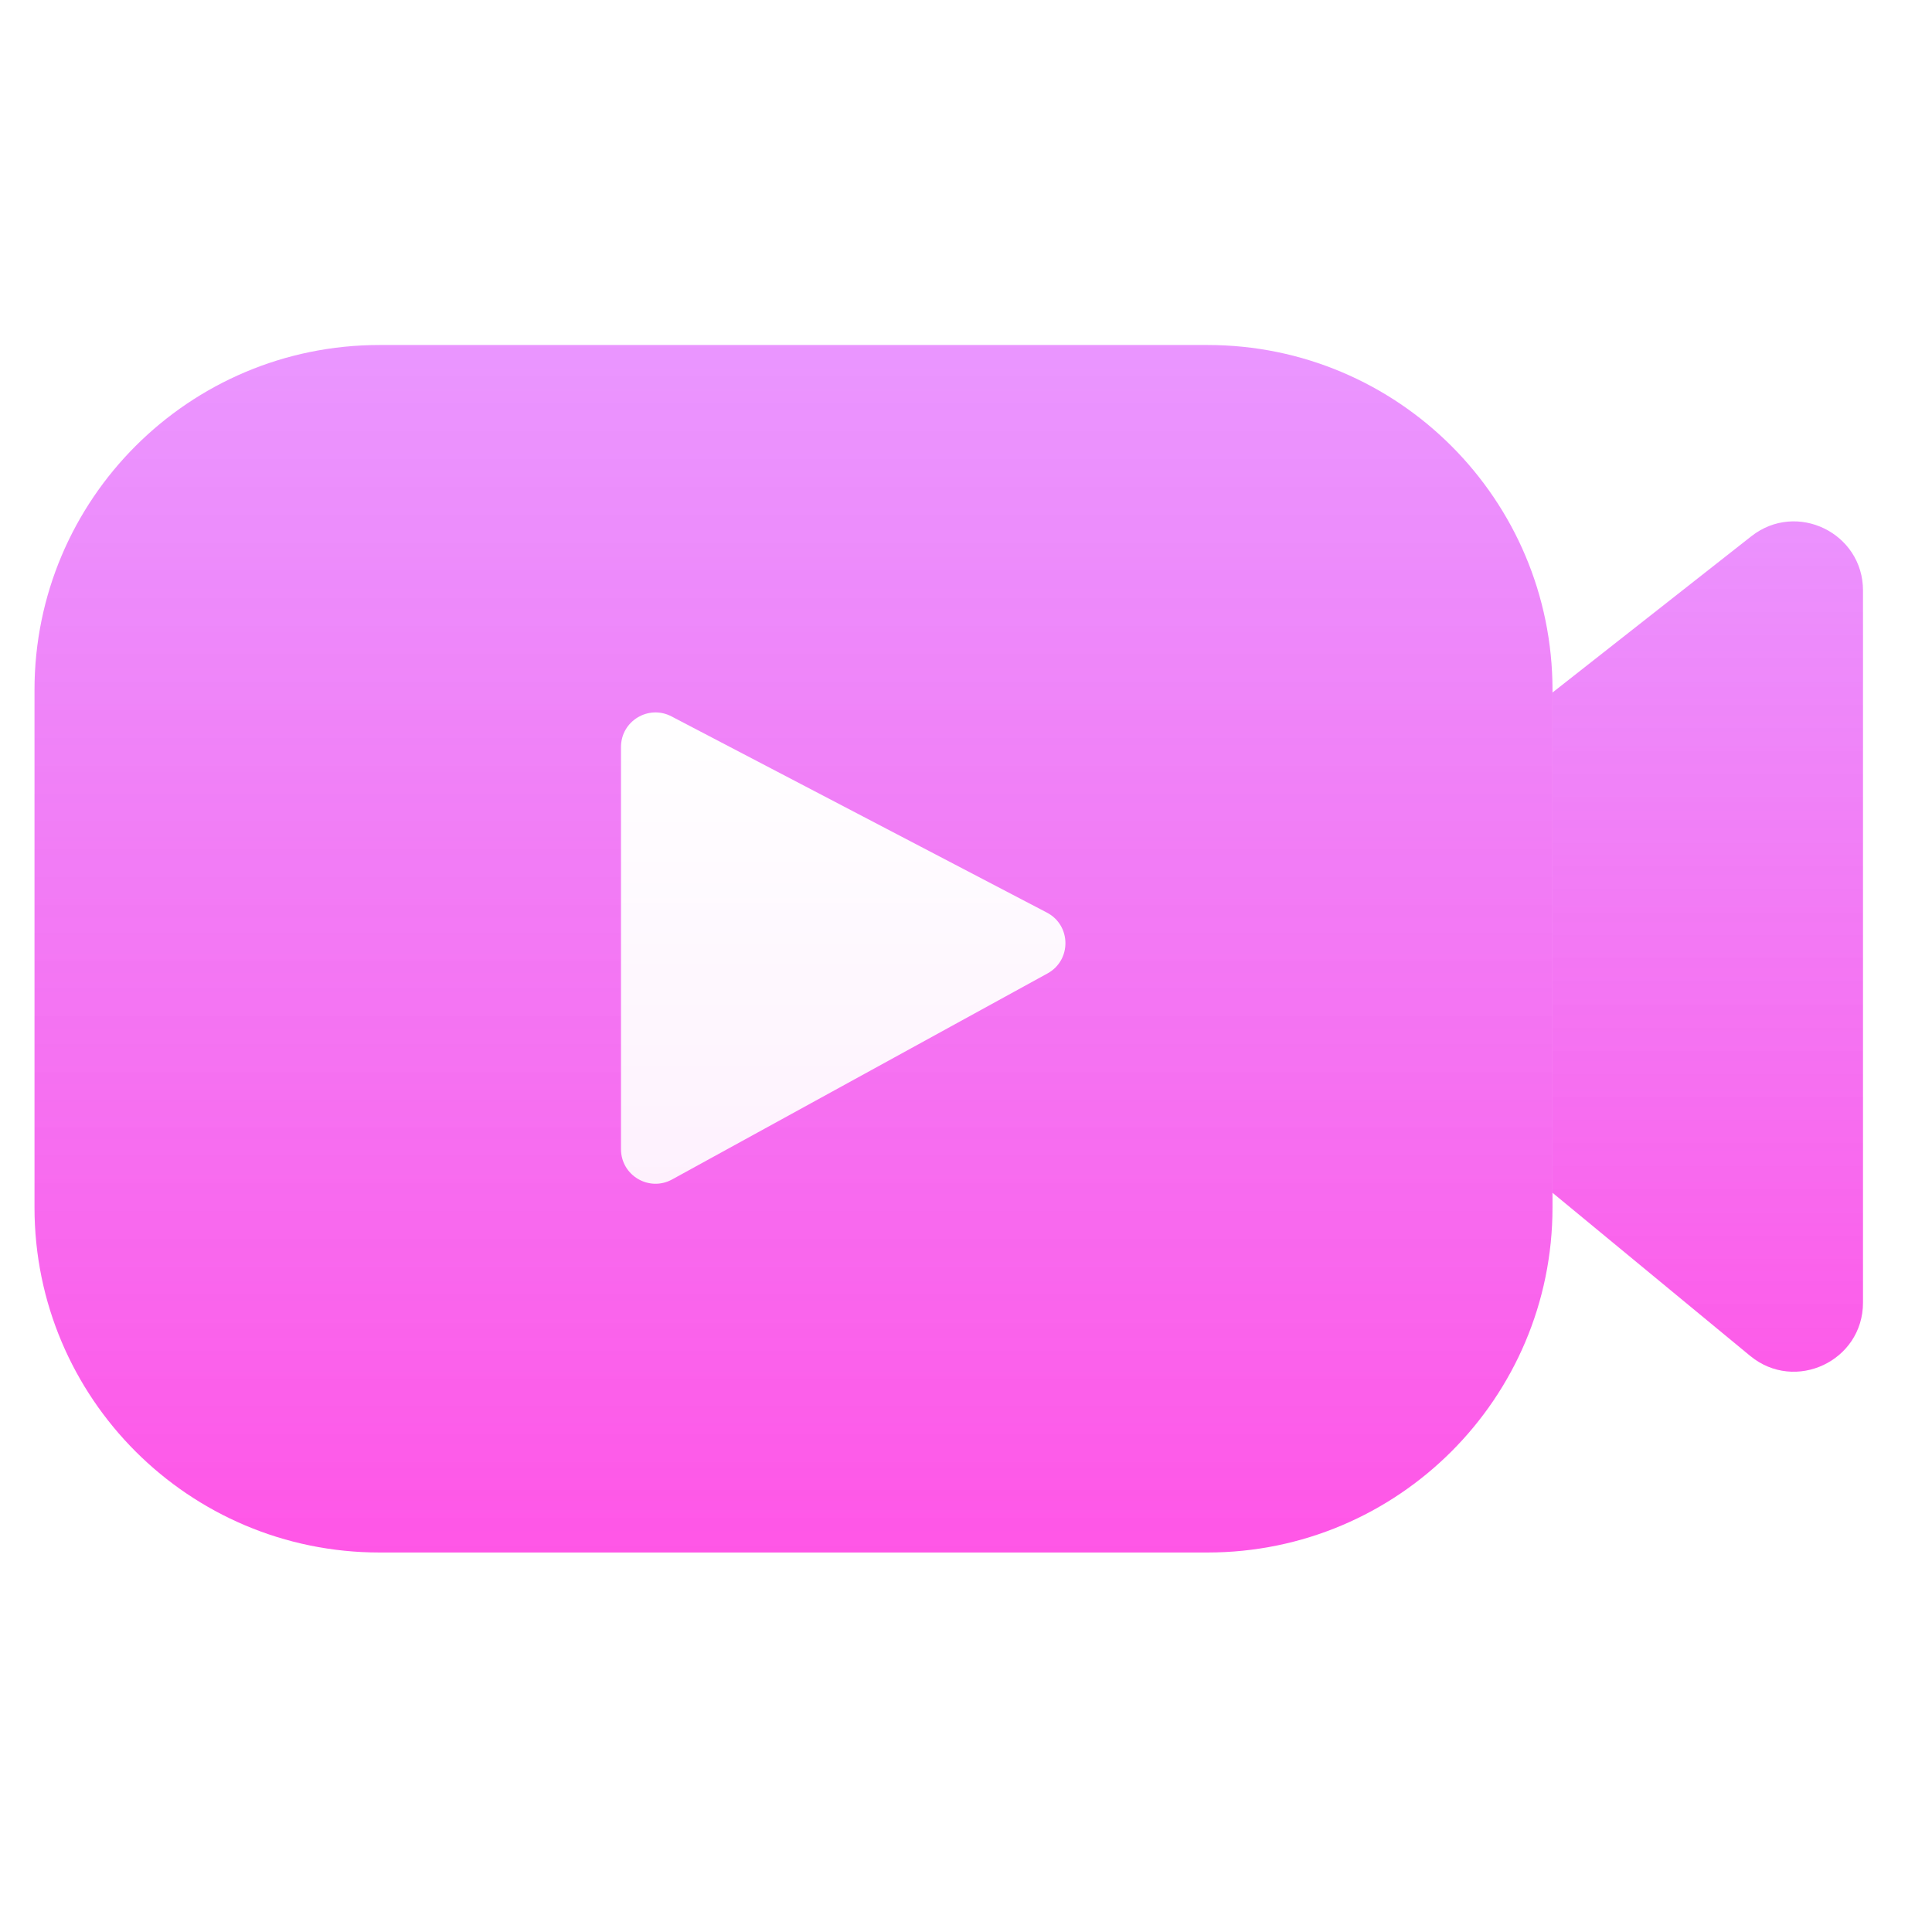
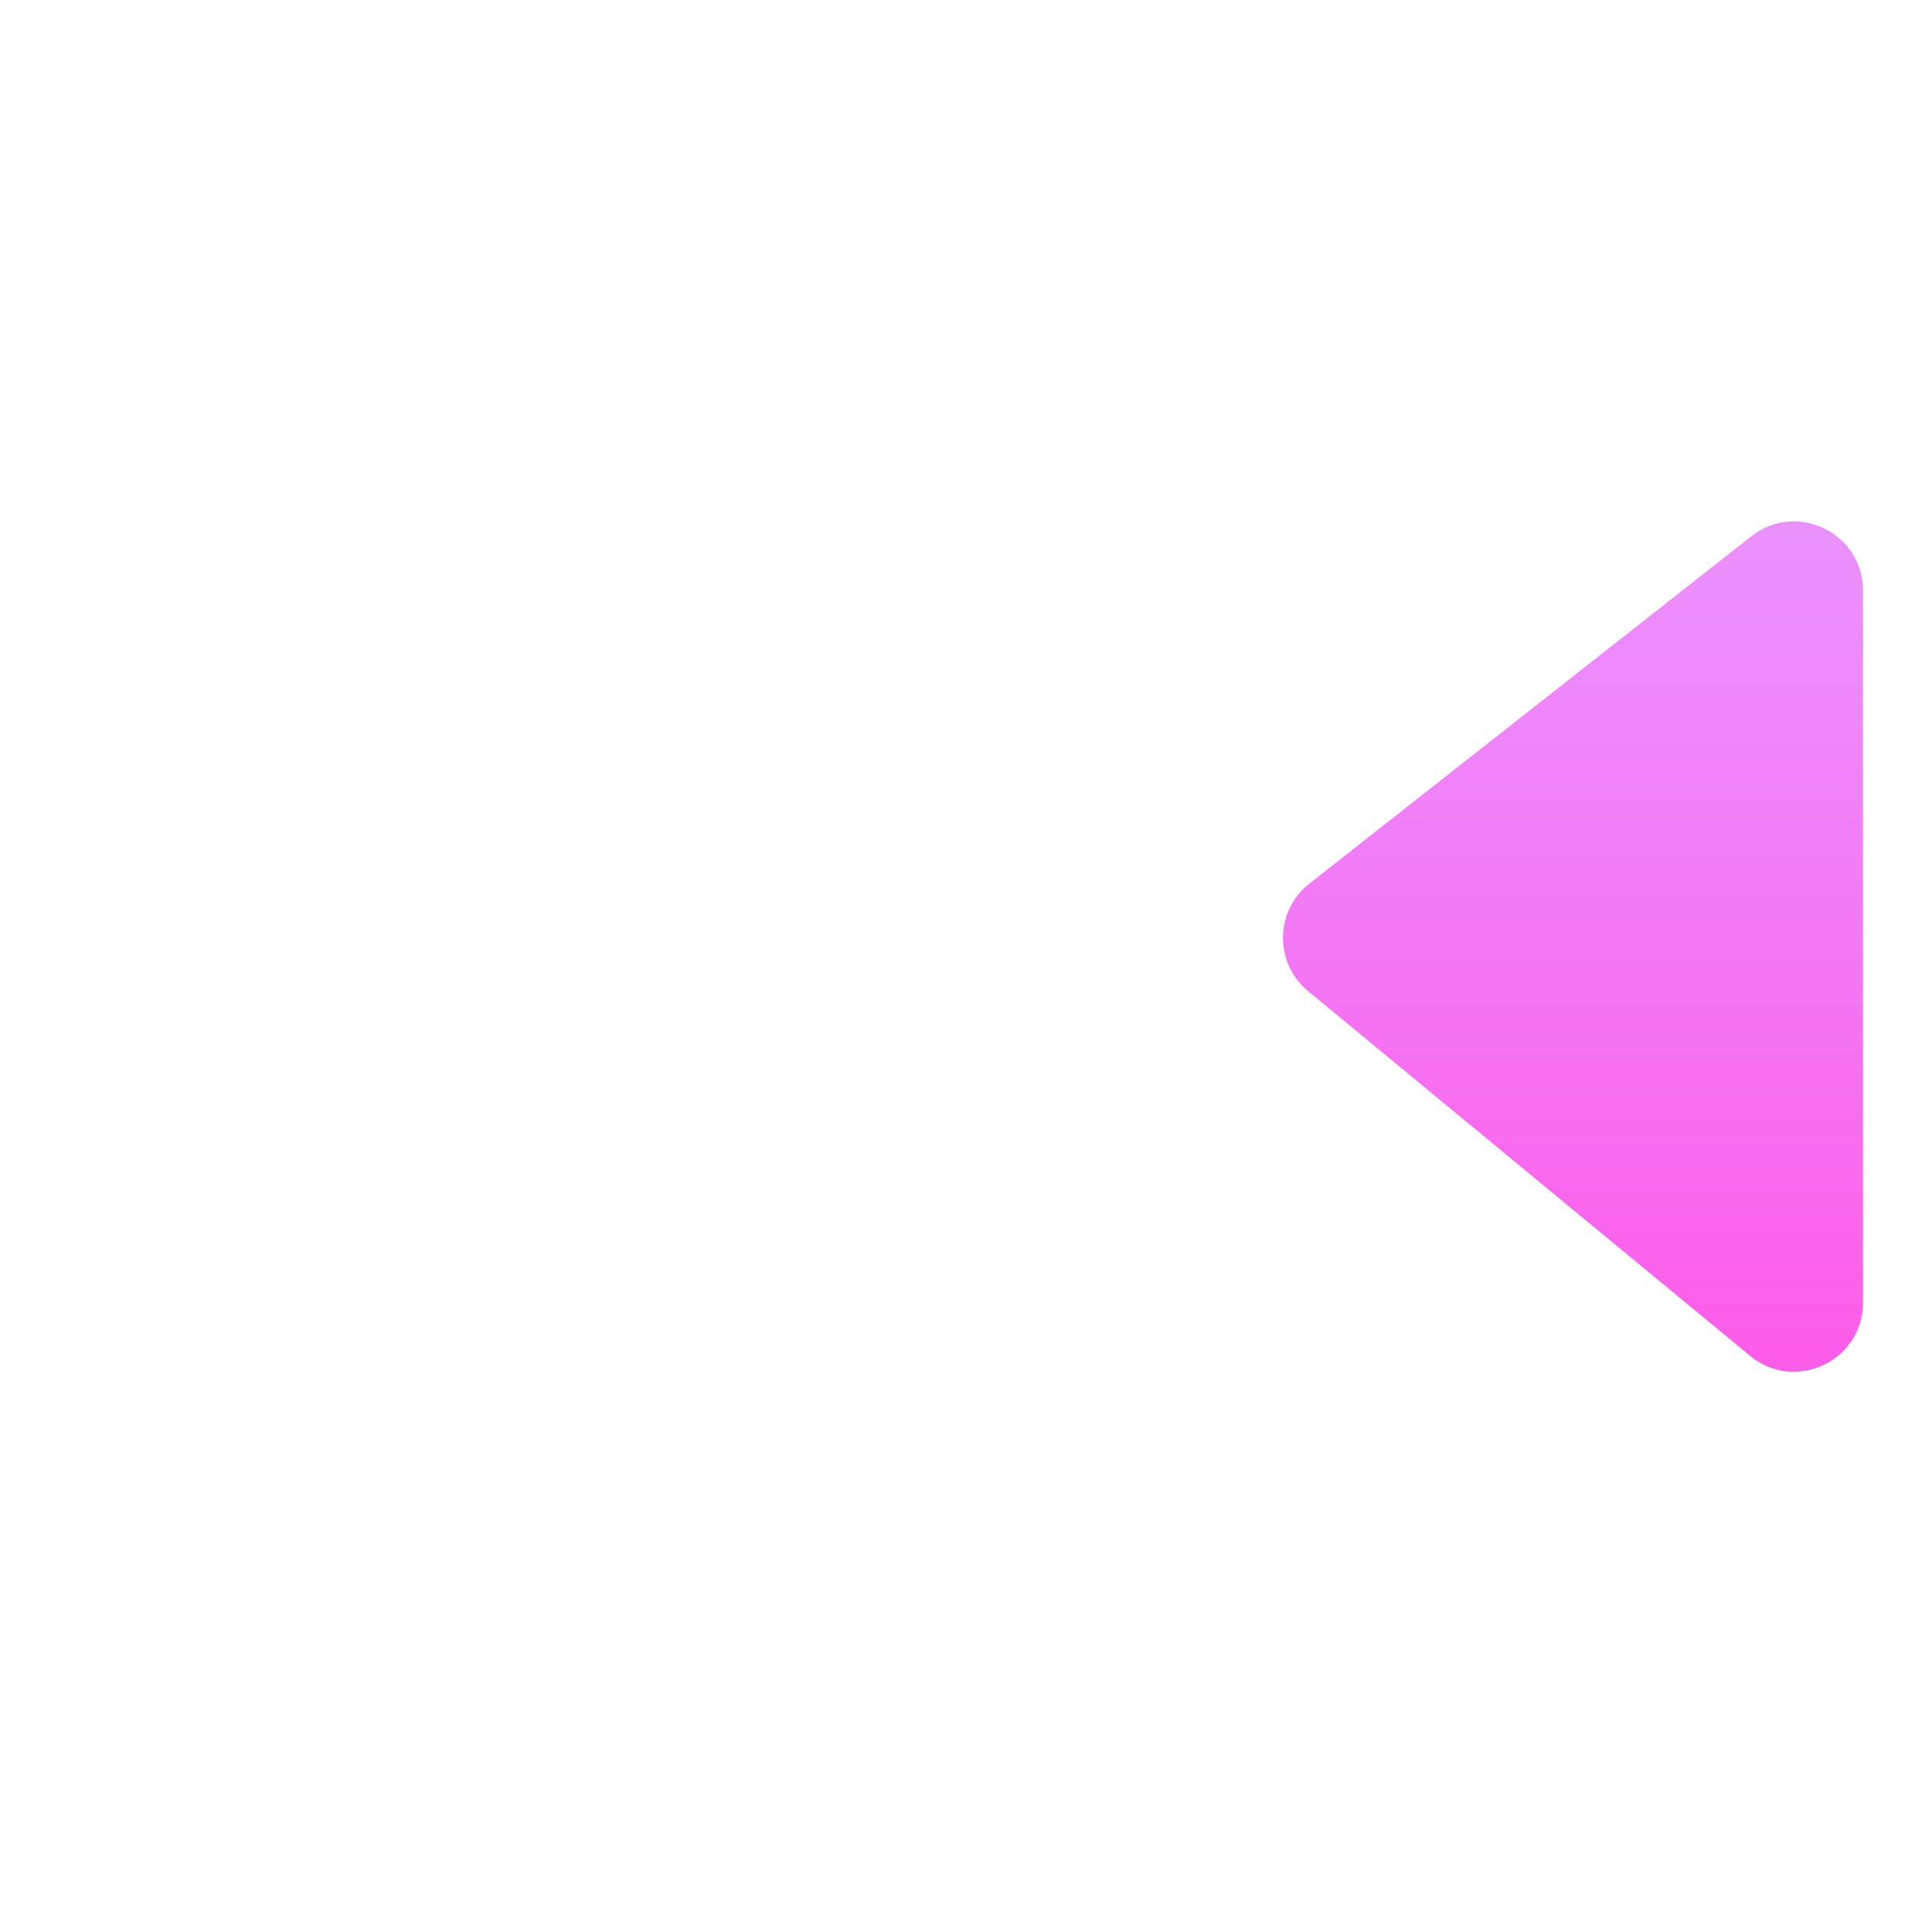
<svg xmlns="http://www.w3.org/2000/svg" width="56" height="56" viewBox="0 0 56 56" fill="none">
  <g filter="url(#filter0_bi_274_6236)">
-     <path d="M50.764 15.543L37.953 25.612C36.949 26.401 36.931 27.915 37.915 28.727L50.727 39.299C52.031 40.376 54 39.448 54 37.757V17.116C54 15.447 52.076 14.512 50.764 15.543Z" fill="white" />
    <path d="M50.764 15.543L37.953 25.612C36.949 26.401 36.931 27.915 37.915 28.727L50.727 39.299C52.031 40.376 54 39.448 54 37.757V17.116C54 15.447 52.076 14.512 50.764 15.543Z" fill="url(#paint0_linear_274_6236)" fill-opacity="0.85" />
  </g>
  <g filter="url(#filter1_bi_274_6236)">
-     <path d="M1 20C1 14.477 5.477 10 11 10H35C40.523 10 45 14.477 45 20V35C45 40.523 40.523 45 35 45H11C5.477 45 1 40.523 1 35V20Z" fill="white" />
-     <path d="M1 20C1 14.477 5.477 10 11 10H35C40.523 10 45 14.477 45 20V35C45 40.523 40.523 45 35 45H11C5.477 45 1 40.523 1 35V20Z" fill="url(#paint1_linear_274_6236)" fill-opacity="0.85" />
-   </g>
-   <path d="M19.463 20.765L30.345 26.452C31.053 26.822 31.063 27.831 30.363 28.215L19.481 34.187C18.815 34.553 18 34.071 18 33.31V21.651C18 20.9 18.797 20.417 19.463 20.765Z" fill="url(#paint2_linear_274_6236)" />
+     </g>
  <defs>
    <filter id="filter0_bi_274_6236" x="31.438" y="9.362" width="28.312" height="36.148" filterUnits="userSpaceOnUse" color-interpolation-filters="sRGB">
      <feFlood flood-opacity="0" result="BackgroundImageFix" />
      <feGaussianBlur in="BackgroundImageFix" stdDeviation="2.875" />
      <feComposite in2="SourceAlpha" operator="in" result="effect1_backgroundBlur_274_6236" />
      <feBlend mode="normal" in="SourceGraphic" in2="effect1_backgroundBlur_274_6236" result="shape" />
      <feColorMatrix in="SourceAlpha" type="matrix" values="0 0 0 0 0 0 0 0 0 0 0 0 0 0 0 0 0 0 127 0" result="hardAlpha" />
      <feOffset />
      <feGaussianBlur stdDeviation="1.438" />
      <feComposite in2="hardAlpha" operator="arithmetic" k2="-1" k3="1" />
      <feColorMatrix type="matrix" values="0 0 0 0 1 0 0 0 0 1 0 0 0 0 1 0 0 0 0.5 0" />
      <feBlend mode="normal" in2="shape" result="effect2_innerShadow_274_6236" />
    </filter>
    <filter id="filter1_bi_274_6236" x="-4.75" y="4.25" width="55.5" height="46.5" filterUnits="userSpaceOnUse" color-interpolation-filters="sRGB">
      <feFlood flood-opacity="0" result="BackgroundImageFix" />
      <feGaussianBlur in="BackgroundImageFix" stdDeviation="2.875" />
      <feComposite in2="SourceAlpha" operator="in" result="effect1_backgroundBlur_274_6236" />
      <feBlend mode="normal" in="SourceGraphic" in2="effect1_backgroundBlur_274_6236" result="shape" />
      <feColorMatrix in="SourceAlpha" type="matrix" values="0 0 0 0 0 0 0 0 0 0 0 0 0 0 0 0 0 0 127 0" result="hardAlpha" />
      <feOffset />
      <feGaussianBlur stdDeviation="1.438" />
      <feComposite in2="hardAlpha" operator="arithmetic" k2="-1" k3="1" />
      <feColorMatrix type="matrix" values="0 0 0 0 1 0 0 0 0 1 0 0 0 0 1 0 0 0 0.5 0" />
      <feBlend mode="normal" in2="shape" result="effect2_innerShadow_274_6236" />
    </filter>
    <linearGradient id="paint0_linear_274_6236" x1="45" y1="42" x2="45" y2="13" gradientUnits="userSpaceOnUse">
      <stop stop-color="#FF38E2" />
      <stop offset="1" stop-color="#E064FF" stop-opacity="0.8" />
    </linearGradient>
    <linearGradient id="paint1_linear_274_6236" x1="23" y1="45" x2="23" y2="10" gradientUnits="userSpaceOnUse">
      <stop stop-color="#FF38E2" />
      <stop offset="1" stop-color="#E064FF" stop-opacity="0.8" />
    </linearGradient>
    <linearGradient id="paint2_linear_274_6236" x1="25" y1="20" x2="25" y2="35" gradientUnits="userSpaceOnUse">
      <stop stop-color="white" />
      <stop offset="1" stop-color="white" stop-opacity="0.9" />
    </linearGradient>
  </defs>
</svg>